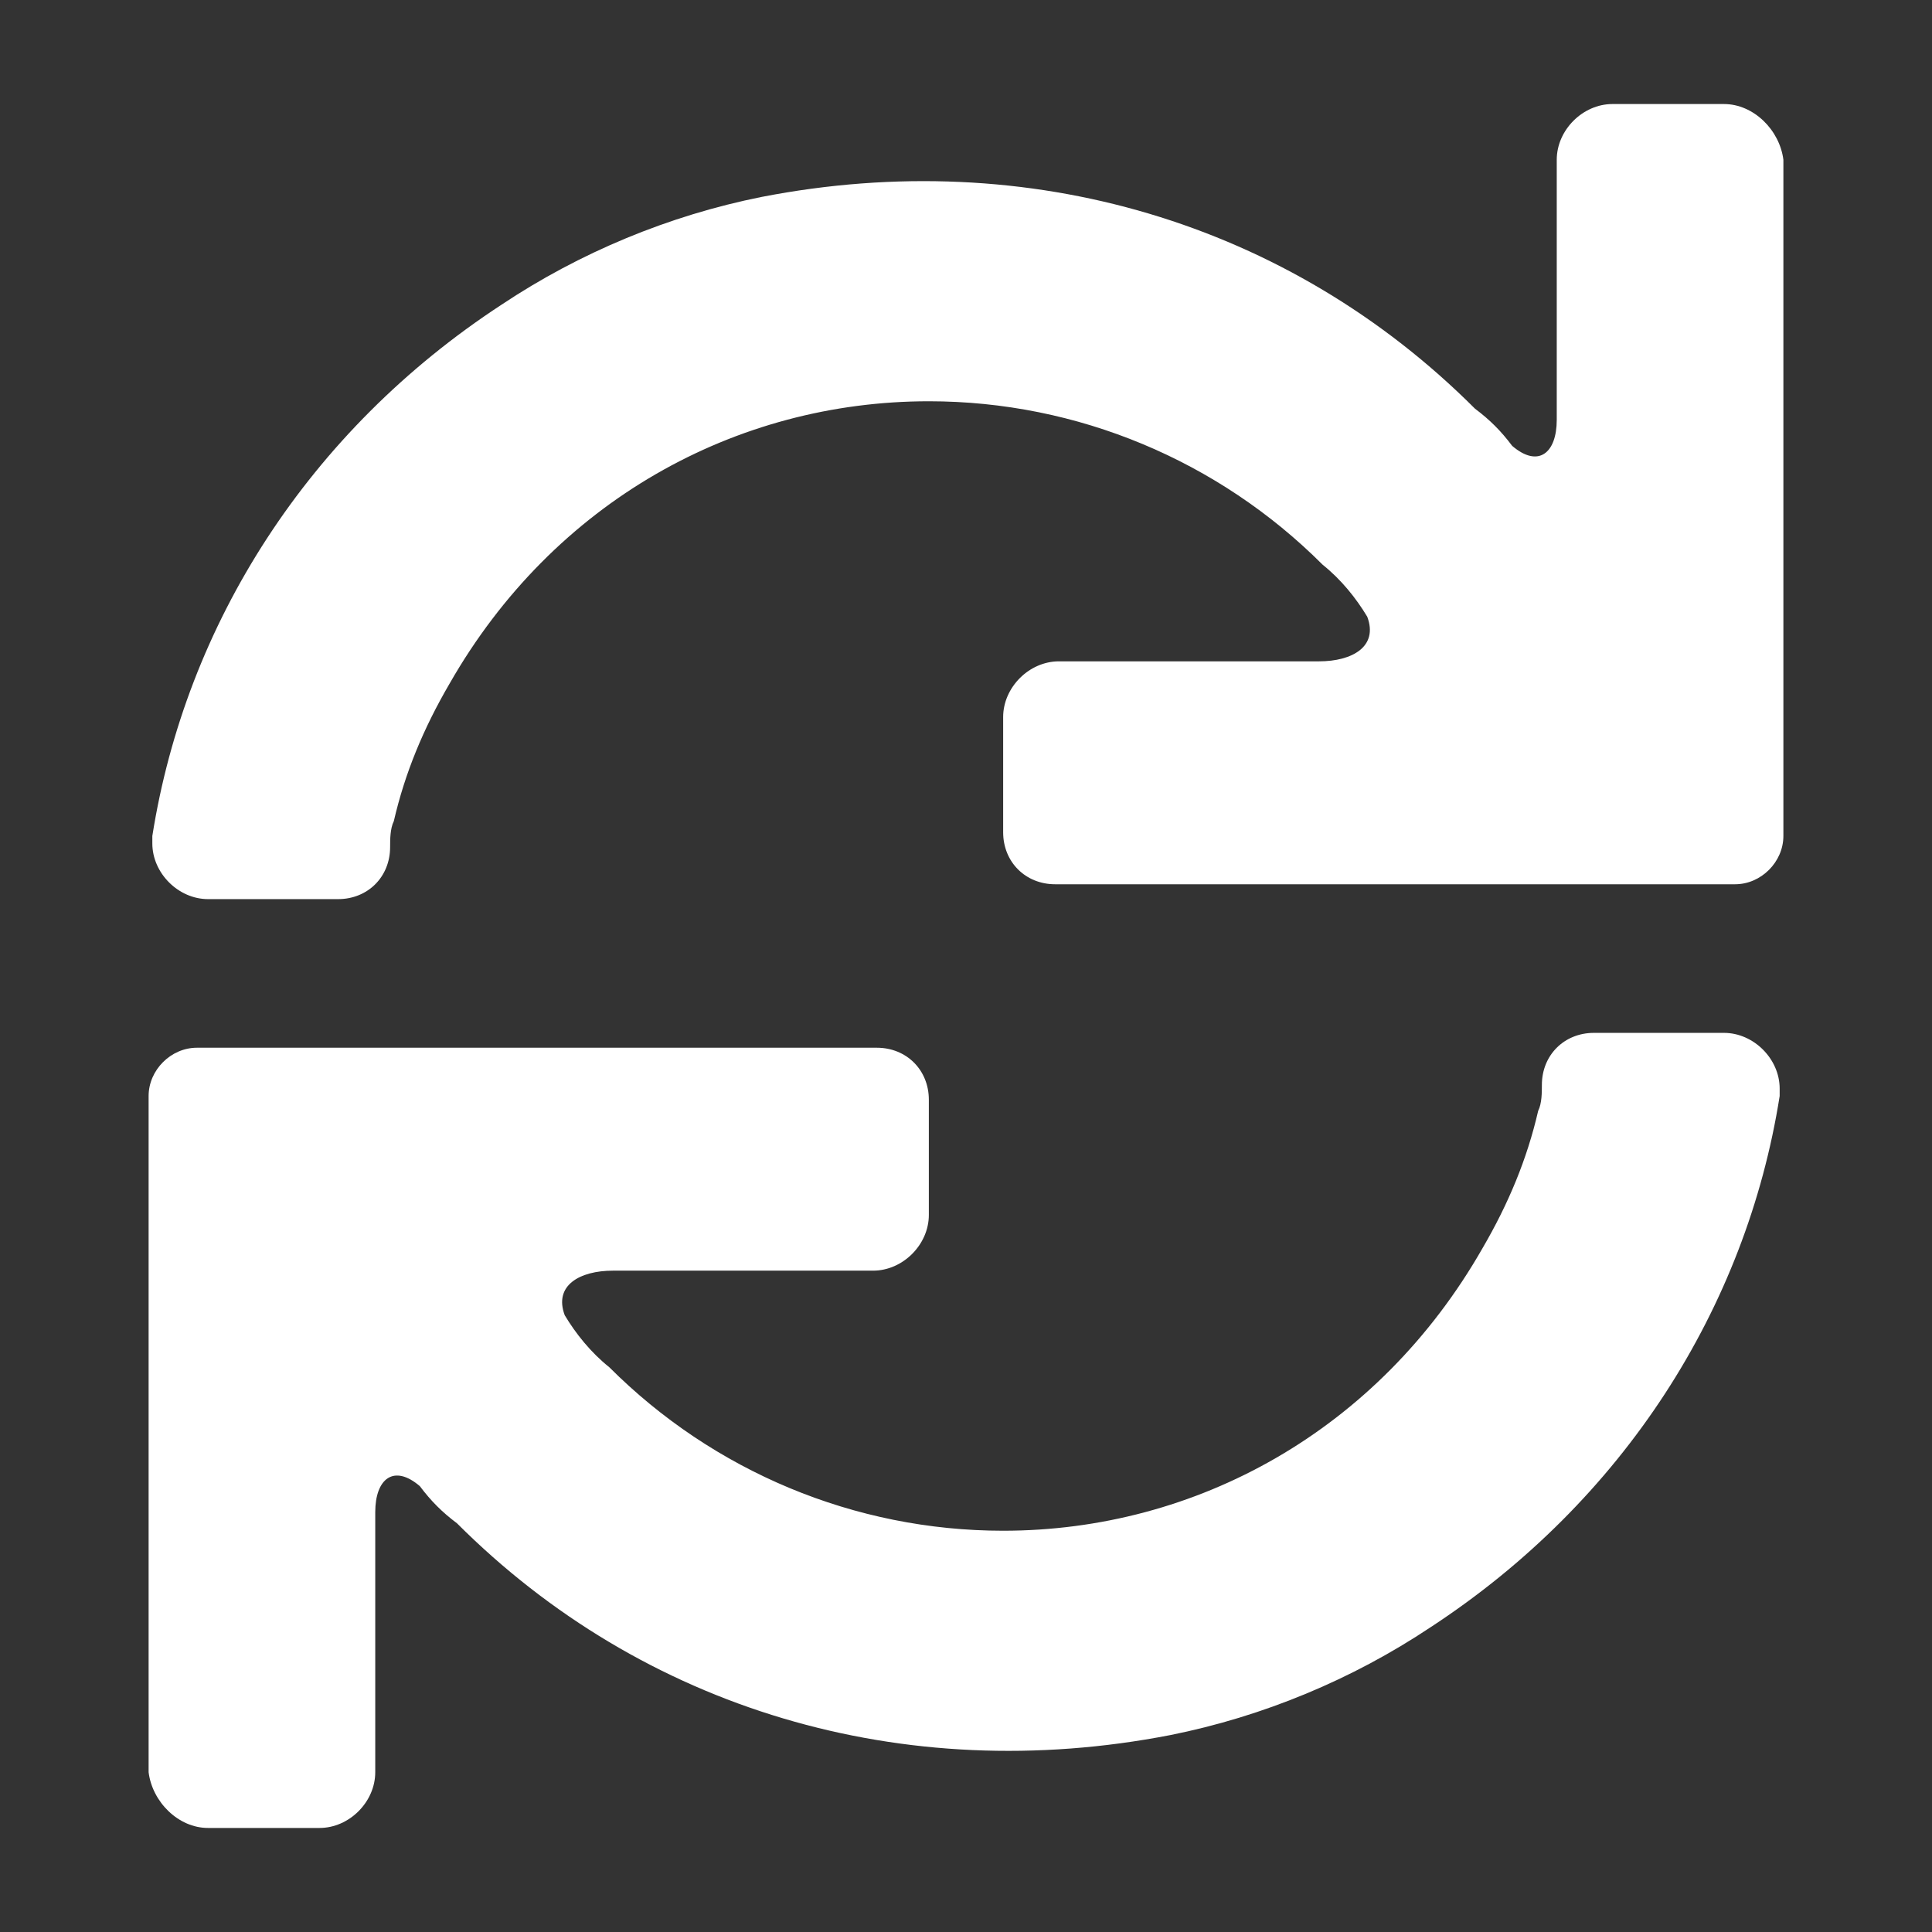
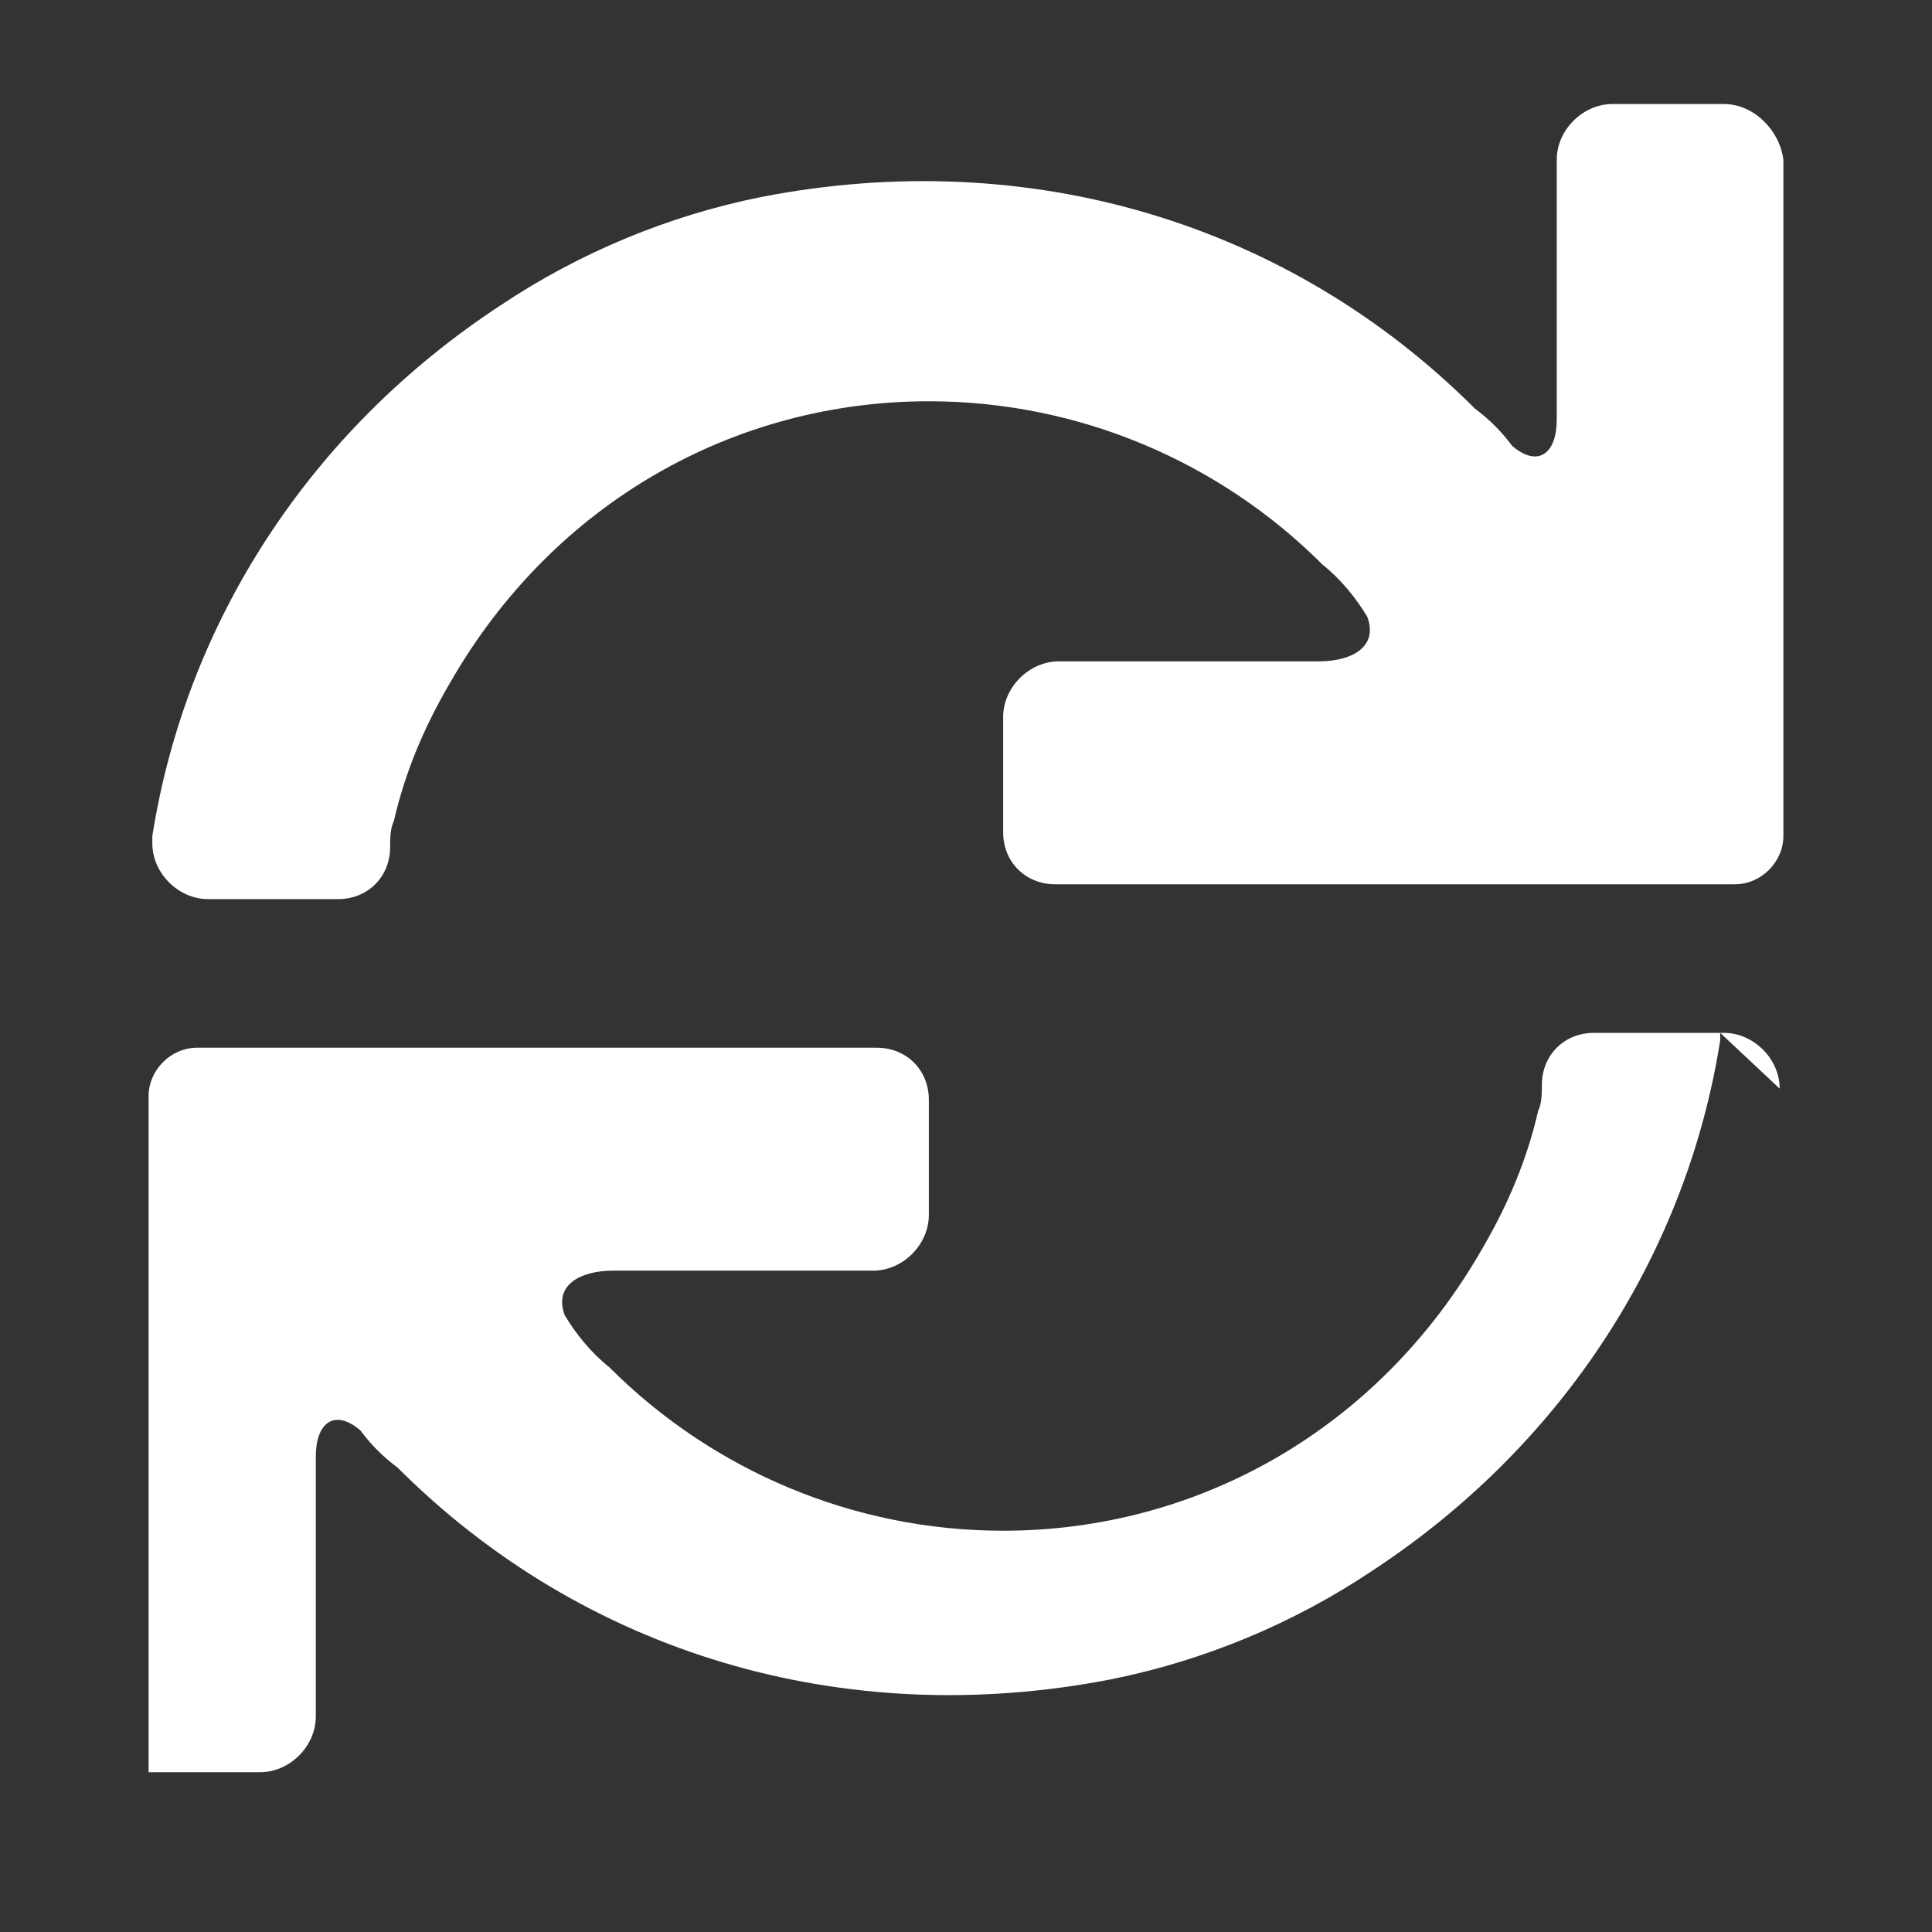
<svg xmlns="http://www.w3.org/2000/svg" width="52" height="52" viewBox="0 0 52 52">
  <rect x="0" y="0" width="52" height="52" fill="#333333" stroke="none" />
-   <path fill="#fff" d="m47.9 29.3c0-0.8-0.7-1.5-1.5-1.5h-3.5c-0.8 0-1.4 0.6-1.4 1.4 0 0.2 0 0.5-0.1 0.7-0.3 1.3-0.8 2.5-1.5 3.7-2.8 4.9-7.7 7.6-12.9 7.6-4 0-7.8-1.6-10.6-4.4-0.5-0.4-0.9-0.9-1.2-1.4-0.3-0.8 0.4-1.2 1.3-1.2h7c0.8 0 1.5-0.7 1.5-1.5v-3.1c0-0.8-0.6-1.4-1.4-1.4h-18.3c-0.7 0-1.3 0.6-1.3 1.3v18.2c0.1 0.8 0.8 1.5 1.6 1.5h3c0.8 0 1.5-0.7 1.5-1.5v-7c0-0.9 0.5-1.3 1.2-0.7 0.3 0.4 0.6 0.7 1 1 5 5 12 7.1 19.2 5.7 2.5-0.5 4.9-1.5 7-2.9 5.2-3.4 8.5-8.6 9.4-14.3v-0.2z m-43.8-6.6c0 0.8 0.7 1.5 1.5 1.5h3.5c0.8 0 1.4-0.6 1.4-1.4 0-0.2 0-0.5 0.1-0.7 0.3-1.3 0.8-2.5 1.5-3.7 2.8-4.9 7.7-7.6 12.9-7.6 4 0 7.8 1.6 10.6 4.4 0.5 0.4 0.9 0.9 1.2 1.4 0.3 0.8-0.4 1.2-1.3 1.2h-7c-0.8 0-1.5 0.7-1.5 1.5v3.1c0 0.8 0.6 1.4 1.4 1.4h18.3c0.7 0 1.3-0.6 1.3-1.3v-18.2c-0.1-0.8-0.8-1.5-1.6-1.5h-3c-0.8 0-1.5 0.7-1.5 1.5v7c0 0.9-0.5 1.3-1.2 0.7-0.3-0.4-0.6-0.7-1-1-5-5-12-7.1-19.2-5.7-2.5 0.5-4.9 1.5-7 2.9-5.2 3.4-8.5 8.6-9.4 14.3v0.2z" />
+   <path fill="#fff" d="m47.9 29.3c0-0.8-0.7-1.5-1.5-1.5h-3.5c-0.8 0-1.4 0.6-1.4 1.4 0 0.2 0 0.5-0.1 0.7-0.3 1.3-0.8 2.5-1.5 3.7-2.8 4.9-7.7 7.6-12.9 7.6-4 0-7.8-1.6-10.6-4.4-0.5-0.4-0.9-0.9-1.2-1.4-0.3-0.8 0.4-1.2 1.3-1.2h7c0.8 0 1.5-0.7 1.5-1.5v-3.1c0-0.8-0.6-1.4-1.4-1.4h-18.3c-0.7 0-1.3 0.6-1.3 1.3v18.2h3c0.8 0 1.5-0.7 1.5-1.5v-7c0-0.9 0.5-1.3 1.2-0.7 0.3 0.4 0.6 0.7 1 1 5 5 12 7.1 19.2 5.7 2.5-0.5 4.9-1.5 7-2.9 5.2-3.4 8.5-8.6 9.4-14.3v-0.2z m-43.8-6.6c0 0.8 0.7 1.5 1.5 1.5h3.5c0.8 0 1.4-0.6 1.4-1.4 0-0.2 0-0.5 0.1-0.7 0.3-1.3 0.8-2.5 1.5-3.7 2.8-4.9 7.7-7.6 12.9-7.6 4 0 7.8 1.6 10.6 4.4 0.5 0.4 0.9 0.9 1.2 1.4 0.3 0.8-0.4 1.2-1.3 1.2h-7c-0.8 0-1.5 0.7-1.5 1.5v3.1c0 0.8 0.6 1.4 1.4 1.4h18.3c0.7 0 1.3-0.6 1.3-1.3v-18.2c-0.1-0.8-0.8-1.5-1.6-1.5h-3c-0.8 0-1.5 0.7-1.5 1.5v7c0 0.9-0.5 1.3-1.2 0.7-0.3-0.4-0.6-0.7-1-1-5-5-12-7.1-19.2-5.7-2.5 0.5-4.9 1.5-7 2.9-5.2 3.4-8.5 8.6-9.4 14.3v0.2z" />
</svg>